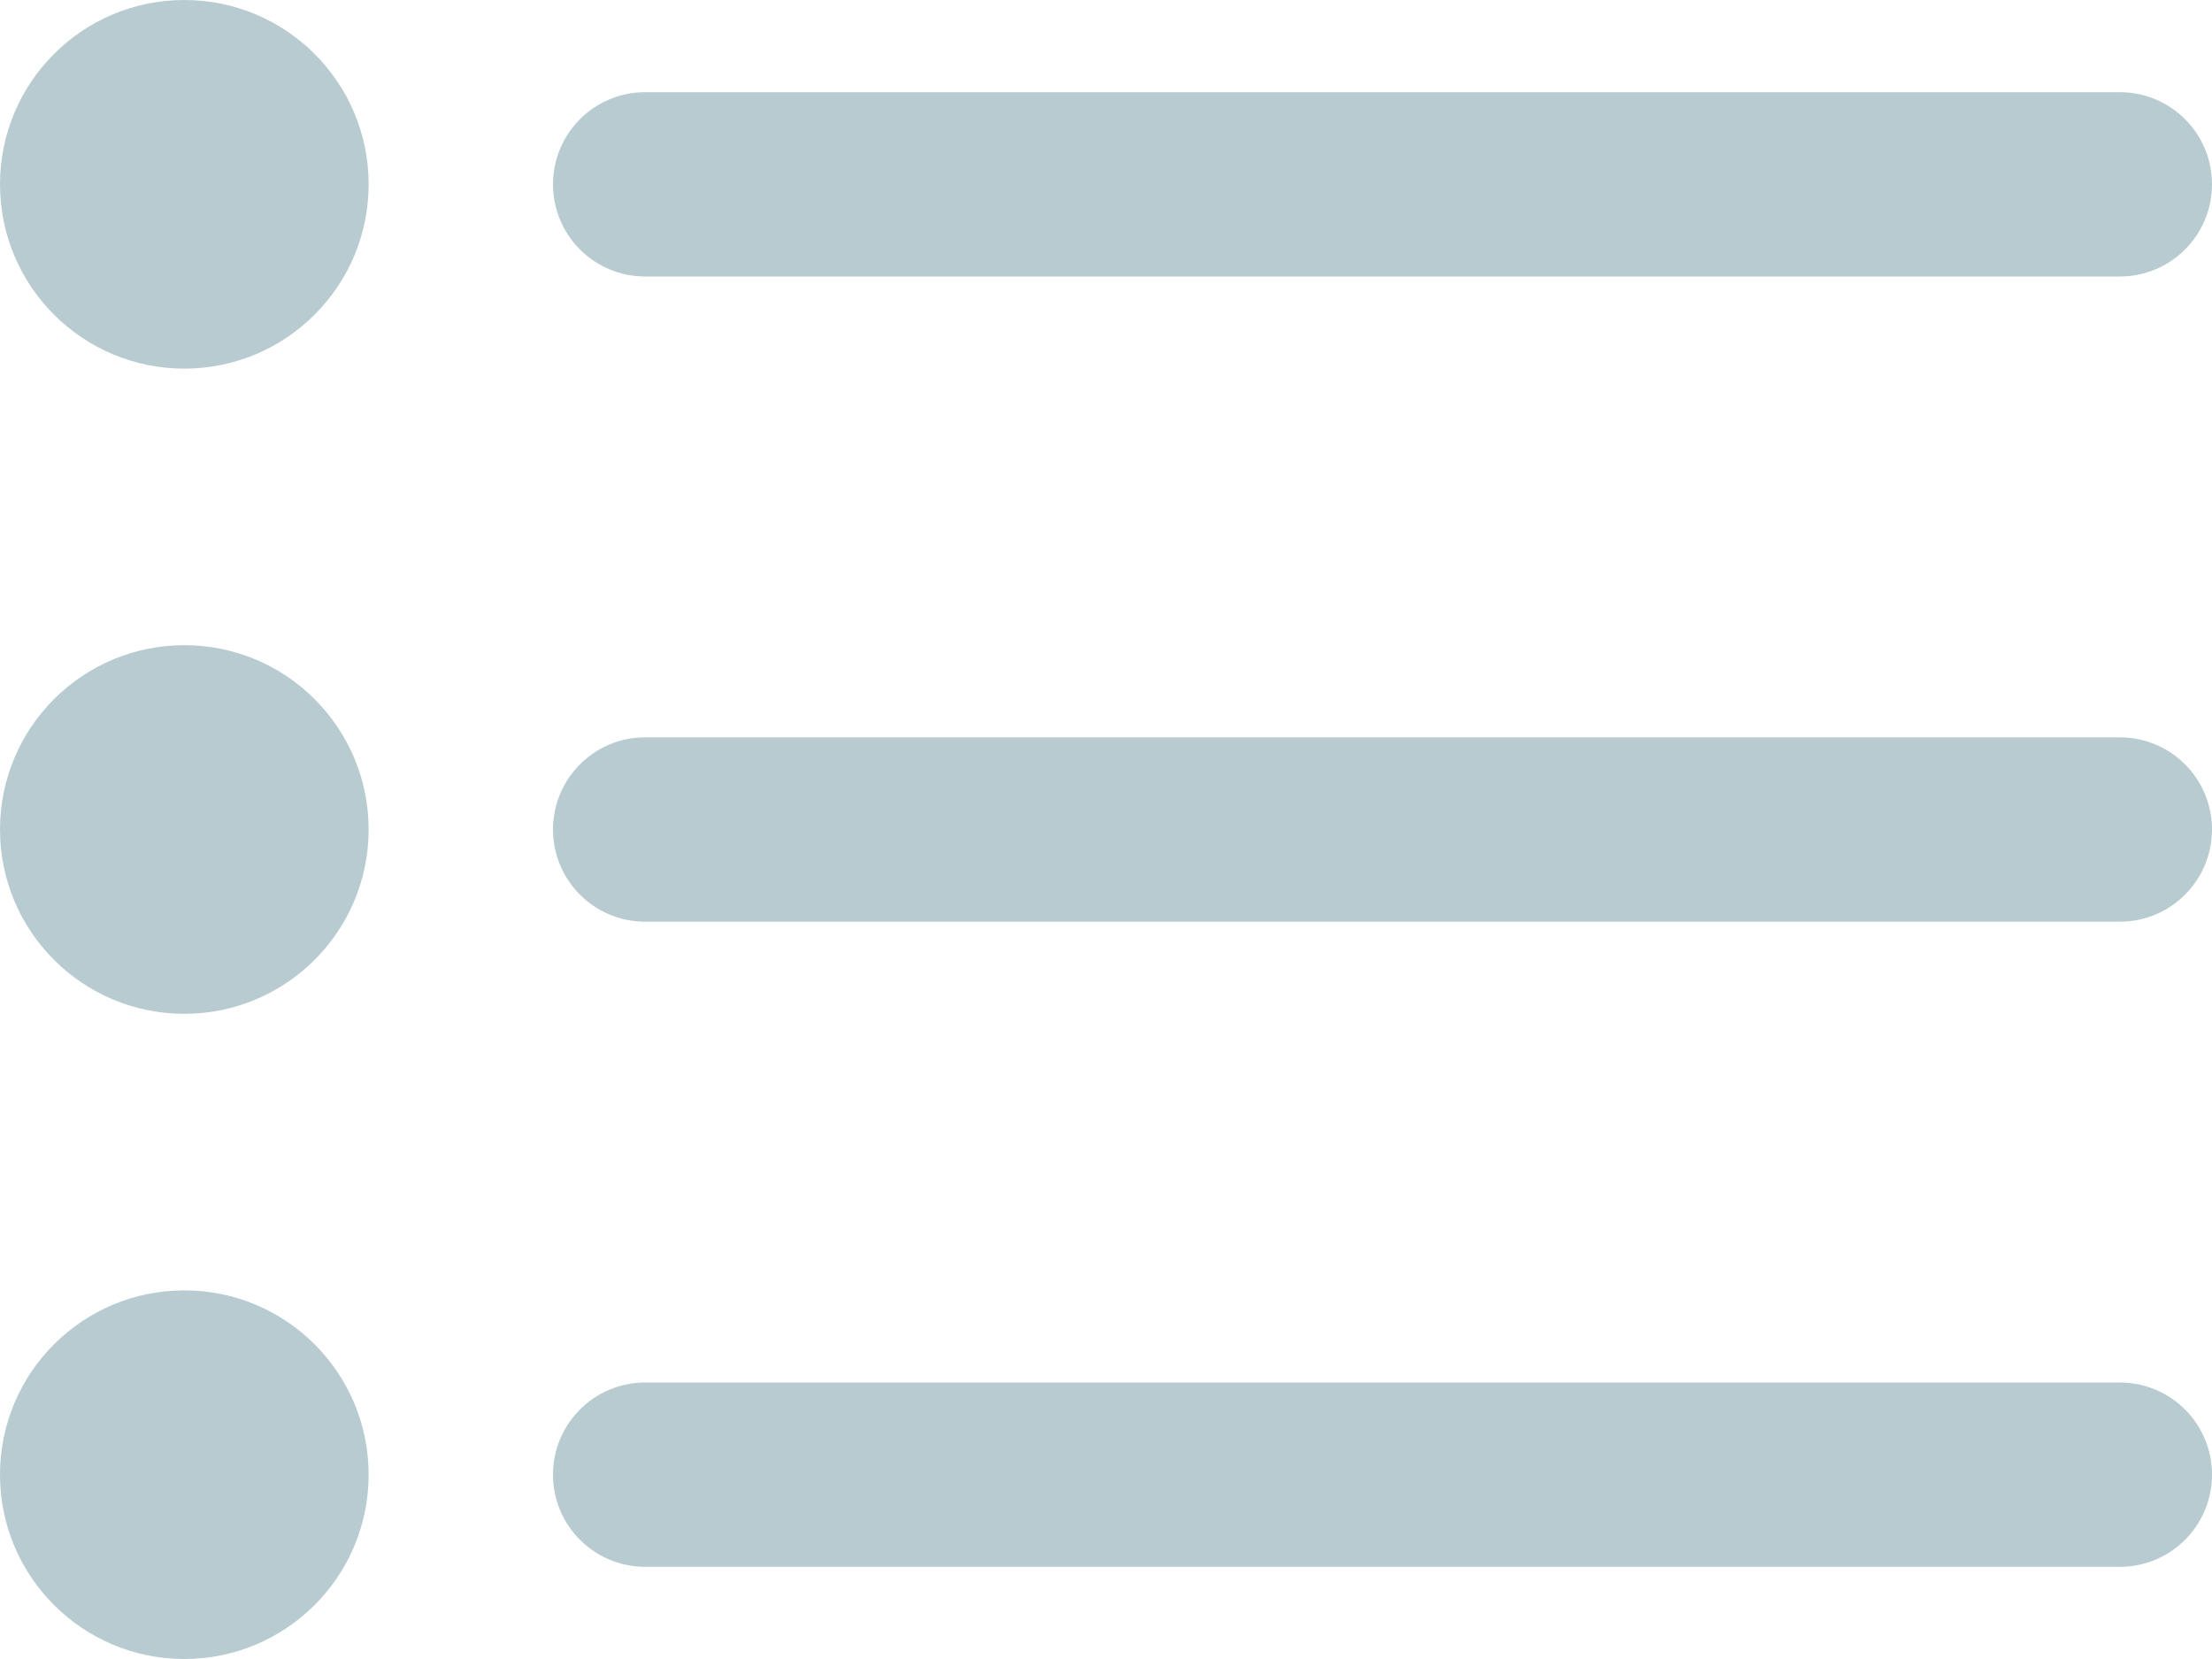
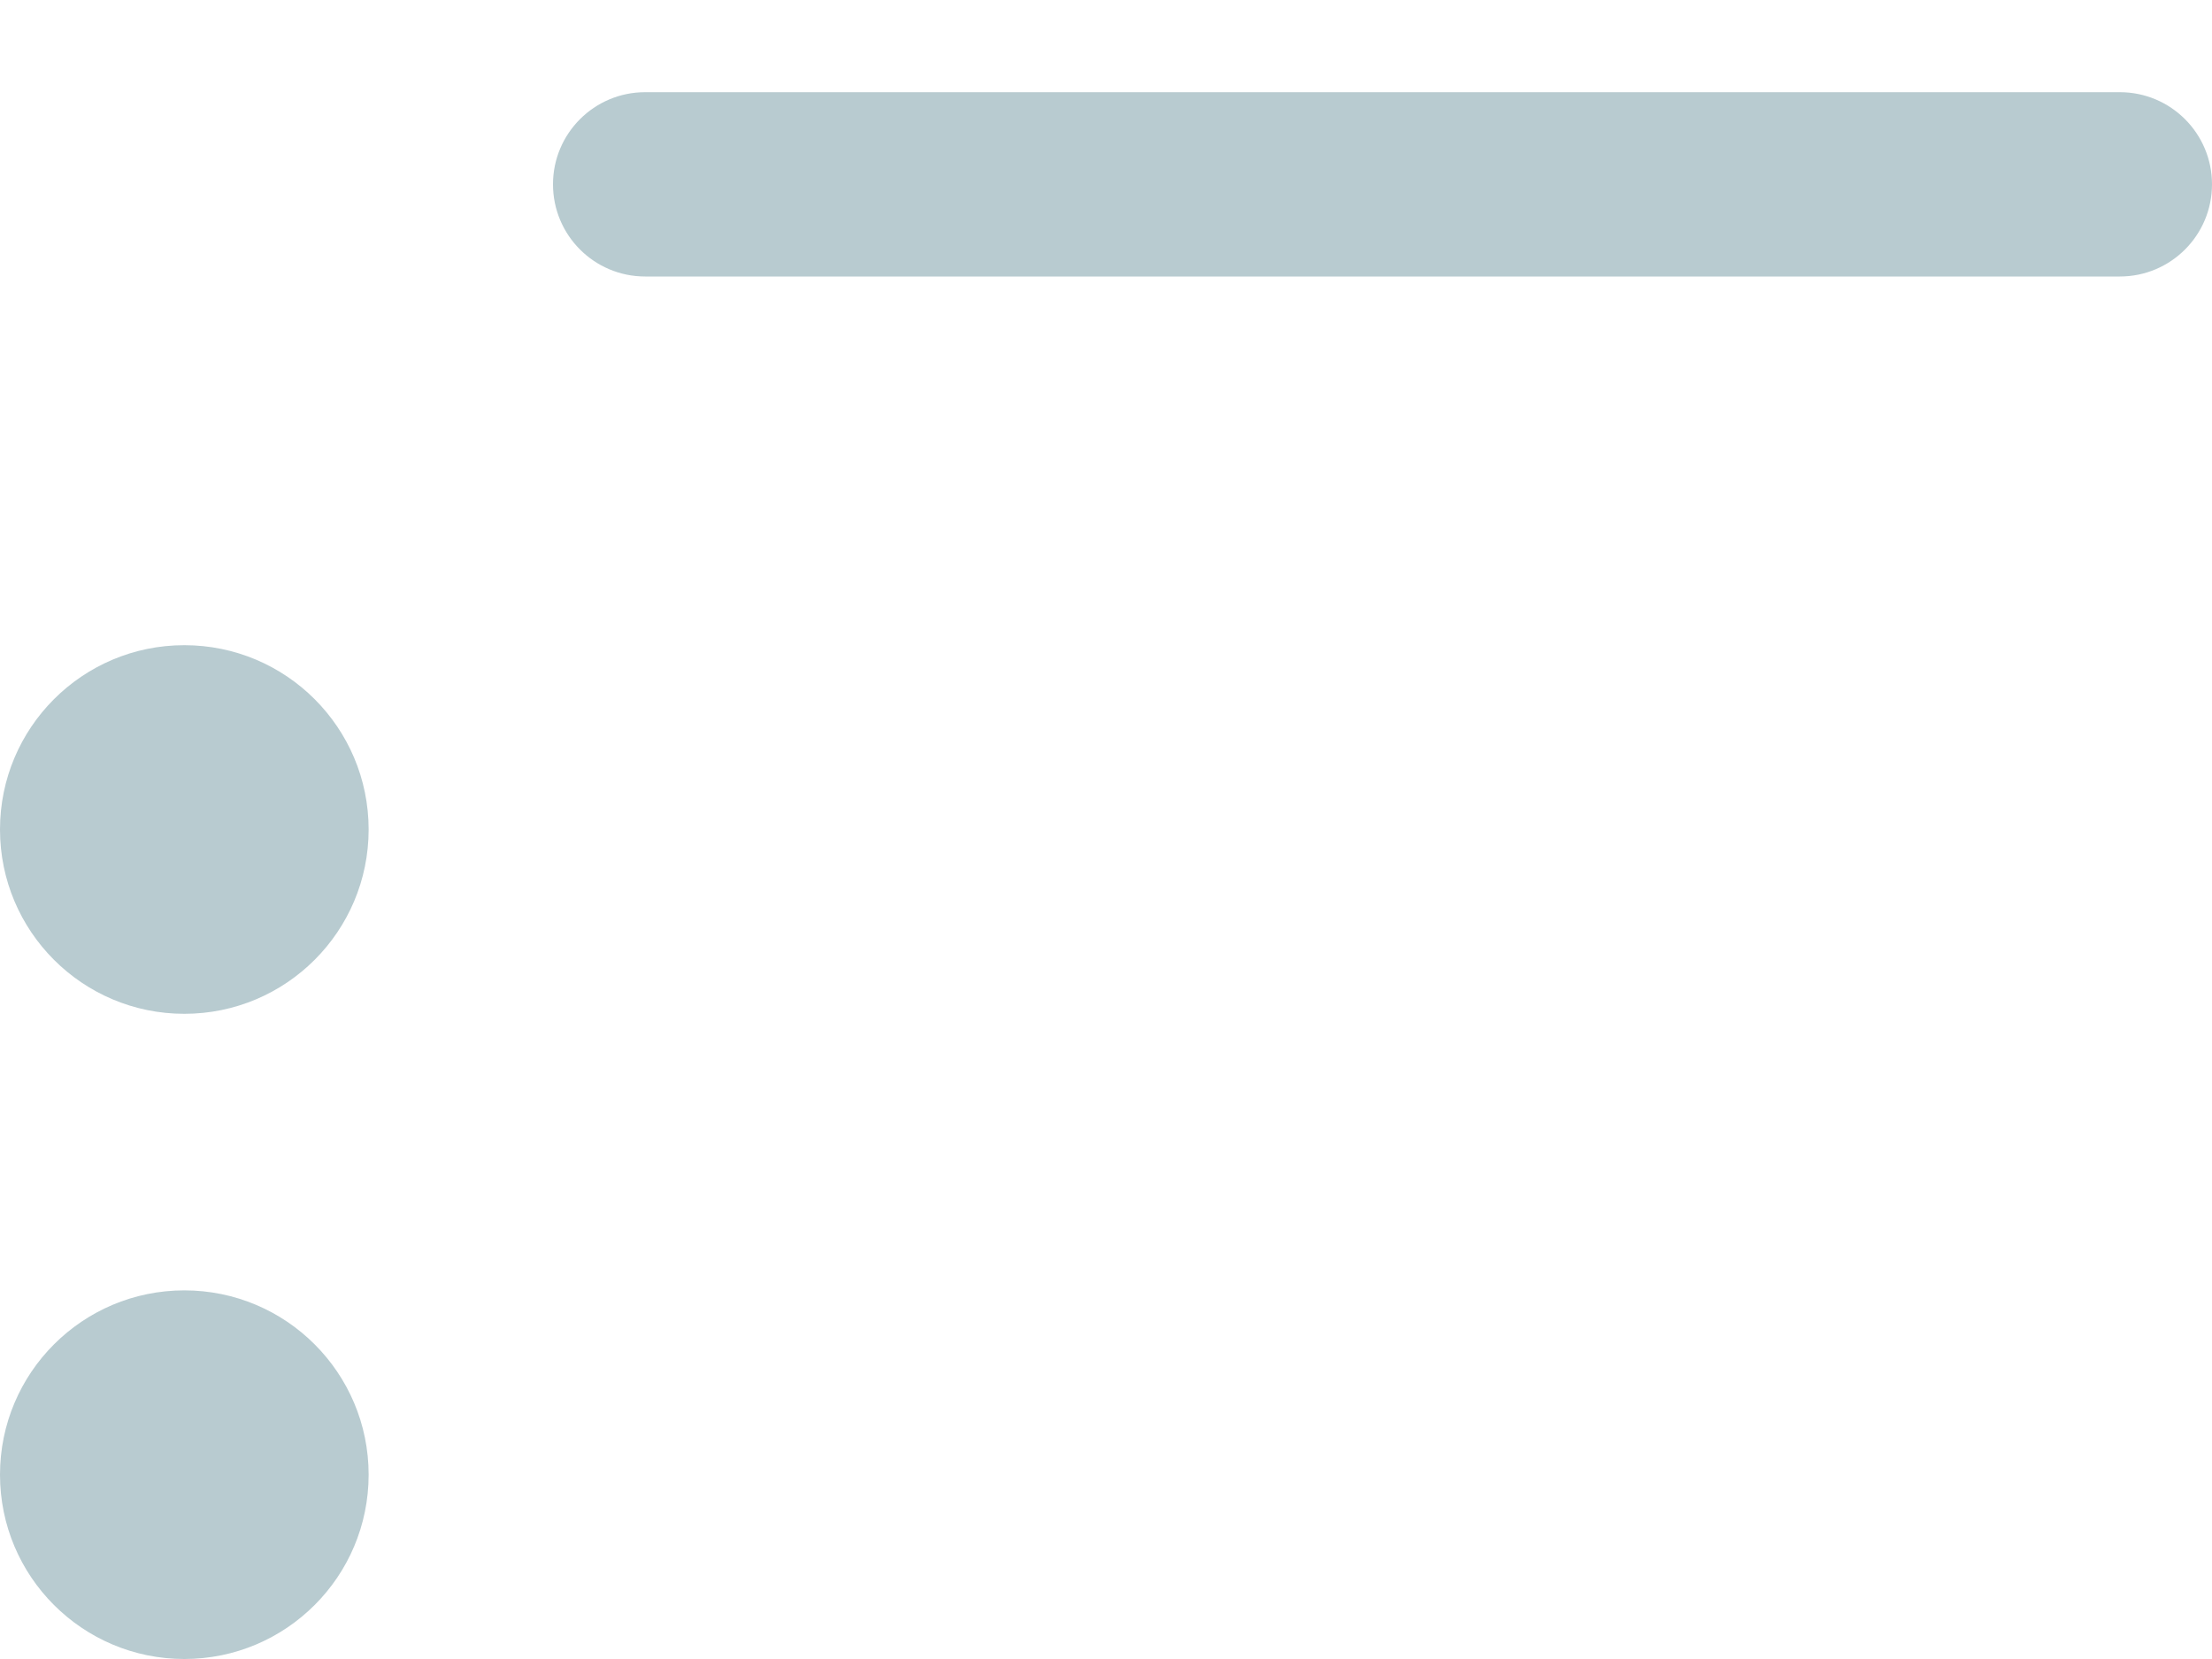
<svg xmlns="http://www.w3.org/2000/svg" width="40px" height="30px" viewBox="0 0 40 30" version="1.1">
  <title>0AFEDB56-6124-404E-A0D7-C734129B2566</title>
  <g id="Page-1" stroke="none" stroke-width="1" fill="none" fill-rule="evenodd">
    <g id="06-Master-(template)-" transform="translate(-758, -1121)" fill="#B8CBD0" fill-rule="nonzero">
      <g id="Valeurs" transform="translate(87, 918)">
        <g id="Card" transform="translate(568, 158)">
          <g id="Picto-liste" transform="translate(103, 45)">
            <path d="M11.667,5 L38.333,5 C39.254,5 40,4.254 40,3.333 C40,2.413 39.254,1.667 38.333,1.667 L11.667,1.667 C10.746,1.667 10,2.413 10,3.333 C10,4.254 10.746,5 11.667,5 Z" id="Path" />
-             <path d="M38.333,13.333 L11.667,13.333 C10.746,13.333 10,14.08 10,15 C10,15.92 10.746,16.667 11.667,16.667 L38.333,16.667 C39.254,16.667 40,15.92 40,15 C40,14.08 39.254,13.333 38.333,13.333 Z" id="Path" />
-             <path d="M38.333,25 L11.667,25 C10.746,25 10,25.746 10,26.667 C10,27.587 10.746,28.333 11.667,28.333 L38.333,28.333 C39.254,28.333 40,27.587 40,26.667 C40,25.746 39.254,25 38.333,25 Z" id="Path" />
-             <circle id="Oval" cx="3.333" cy="3.333" r="3.333" />
            <circle id="Oval" cx="3.333" cy="15" r="3.333" />
            <circle id="Oval" cx="3.333" cy="26.667" r="3.333" />
          </g>
        </g>
      </g>
    </g>
  </g>
</svg>